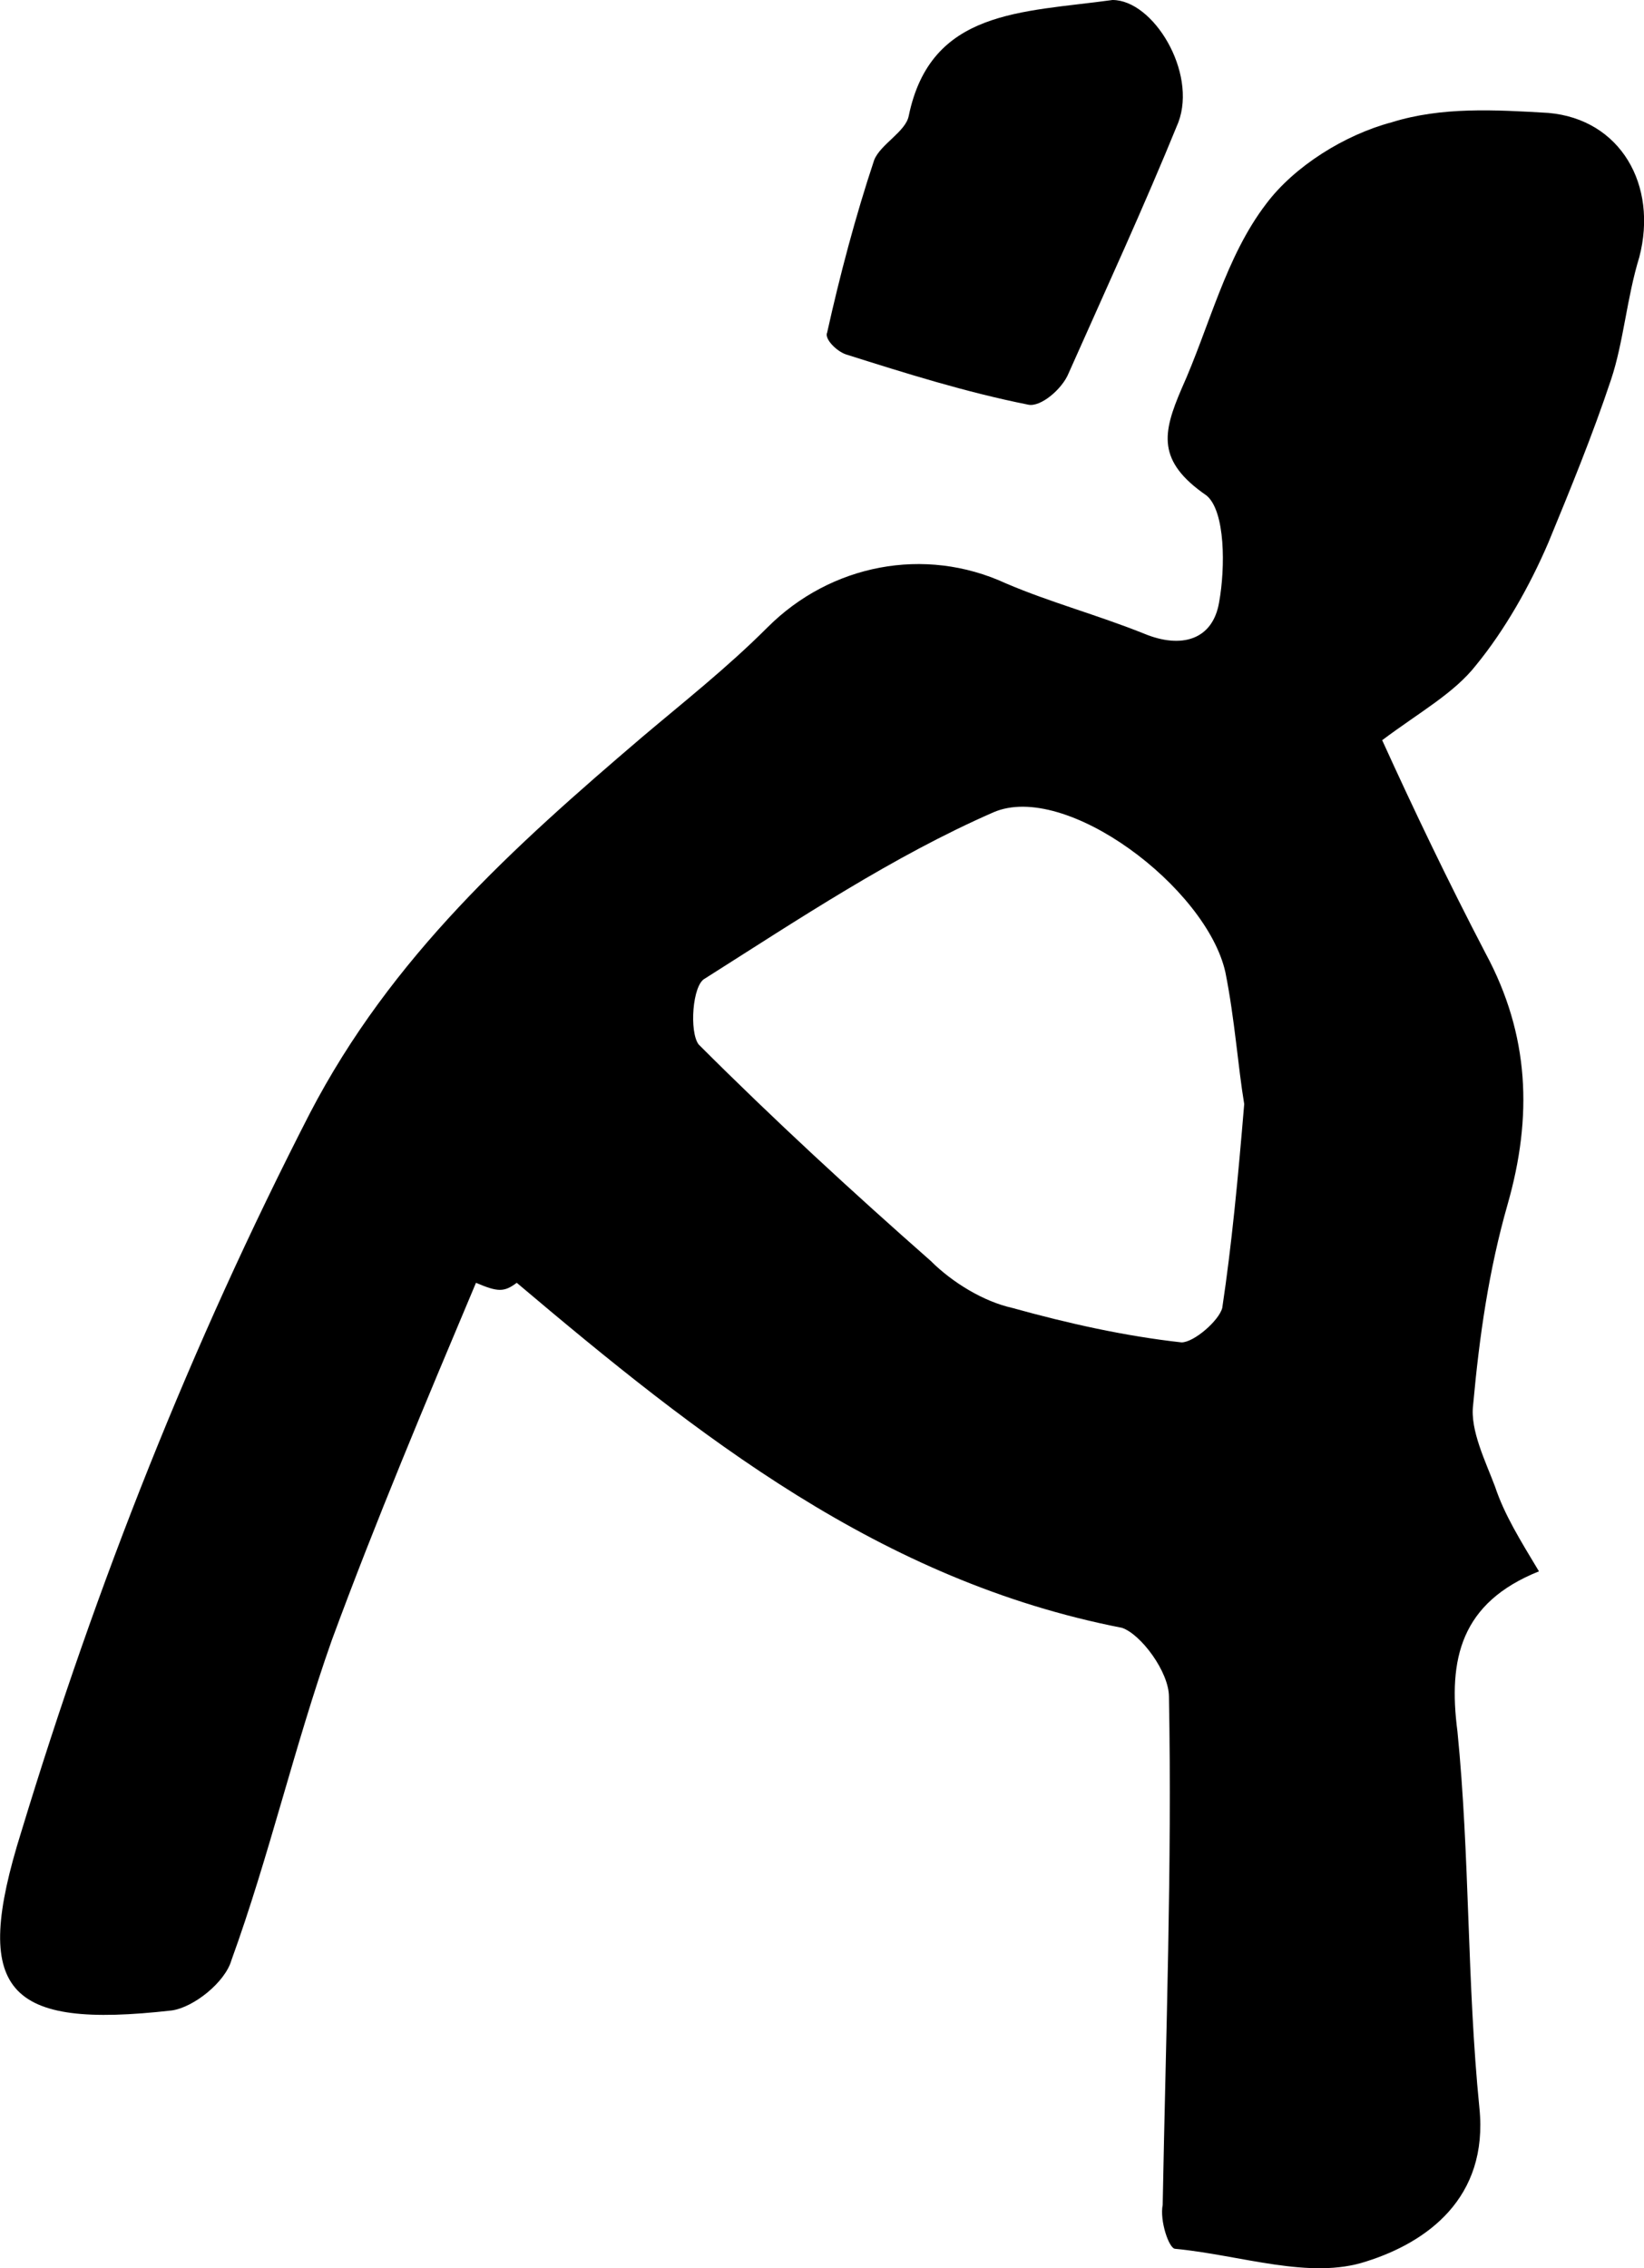
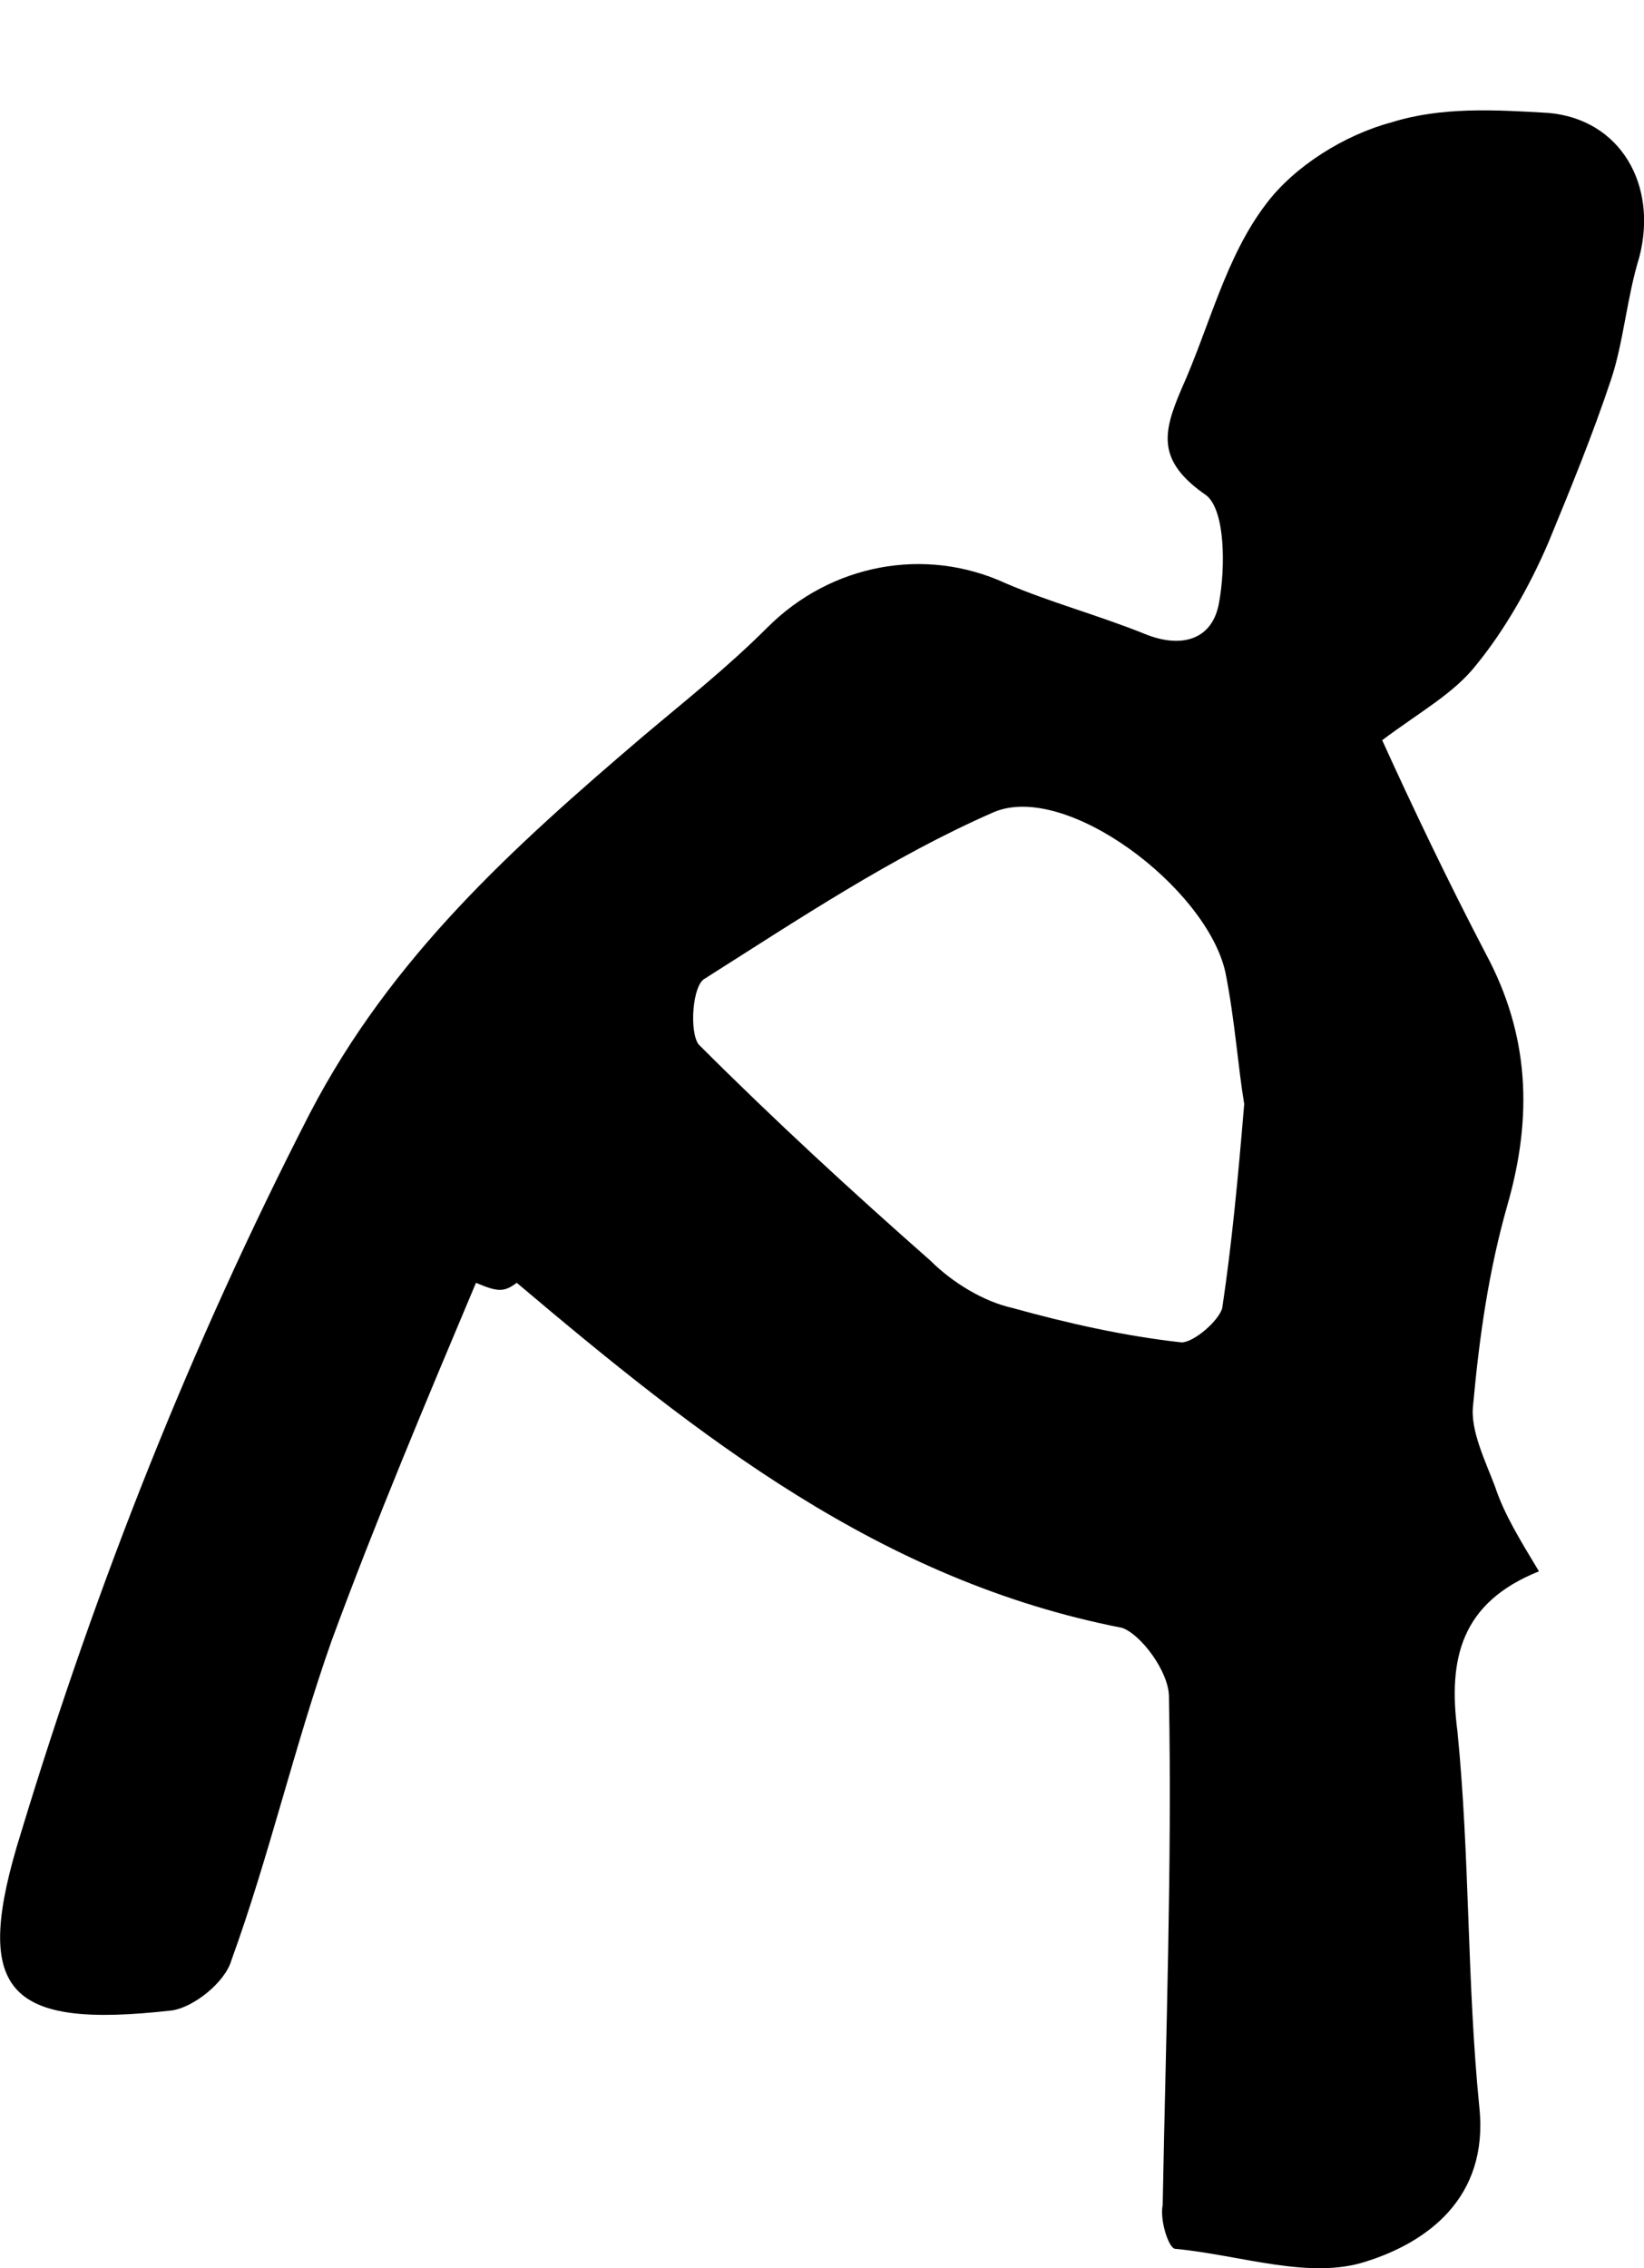
<svg xmlns="http://www.w3.org/2000/svg" id="Layer_2" data-name="Layer 2" viewBox="0 0 52.43 72.32">
  <g id="Layer_1-2" data-name="Layer 1">
    <g id="_Änderei_Buchstaben" data-name="Änderei Buchstaben">
      <g>
        <path d="M15.18,40.9c-1.6,3.8-3.2,7.6-4.6,11.4-1.2,3.4-2,6.9-3.2,10.2-.2.7-1.2,1.5-1.9,1.6-5.3.6-6.4-.6-4.8-5.7,2.4-7.9,5.4-15.5,9.2-22.9,2.6-5,6.5-8.5,10.6-12,1.3-1.1,2.7-2.2,4-3.5,2-2,5-2.6,7.6-1.4,1.4.6,2.9,1,4.4,1.6,1.2.5,2.2.2,2.4-1,.2-1.1.2-2.9-.4-3.4-1.6-1.1-1.4-2-.8-3.4.9-2,1.4-4.2,2.7-5.9.9-1.2,2.5-2.2,4-2.6,1.6-.5,3.3-.4,5-.3,2.3.2,3.5,2.3,2.9,4.6-.4,1.3-.5,2.7-.9,3.9-.6,1.8-1.3,3.5-2,5.2-.6,1.4-1.4,2.8-2.3,3.9-.7.9-1.8,1.5-3,2.4,1,2.2,2.1,4.5,3.3,6.8,1.4,2.6,1.5,5.2.7,8-.6,2.1-.9,4.2-1.1,6.4-.1.8.4,1.8.7,2.6.3.9.8,1.7,1.4,2.7-2.5,1-2.9,2.8-2.6,5.1.4,4,.3,8,.7,12,.3,2.9-1.7,4.3-3.6,4.9-1.8.6-4-.2-6.1-.4-.2,0-.5-.9-.4-1.4.1-5.4.3-10.8.2-16.2,0-.8-.9-2-1.5-2.2-7.7-1.5-13.5-6.1-19.3-11-.4.3-.6.3-1.3,0ZM39.68,35.2c-.2-1.2-.3-2.7-.6-4.2-.6-2.7-5.1-6.1-7.4-5.1-3.2,1.4-6.2,3.4-9.2,5.3-.4.2-.5,1.7-.2,2.1,2.4,2.4,4.9,4.7,7.4,6.9.7.7,1.7,1.3,2.6,1.5,1.8.5,3.6.9,5.4,1.1.4,0,1.2-.7,1.3-1.1.3-2,.5-4.1.7-6.5Z" />
-         <path d="M35.48,0c1.3,0,2.7,2.3,2.1,3.9-1.1,2.7-2.3,5.3-3.5,8-.2.5-.9,1.1-1.3,1-2-.4-3.9-1-5.8-1.6-.3-.1-.7-.5-.6-.7.4-1.8.9-3.7,1.5-5.5.2-.5,1-.9,1.1-1.4.7-3.4,3.6-3.3,6.5-3.7Z" />
      </g>
    </g>
  </g>
</svg>